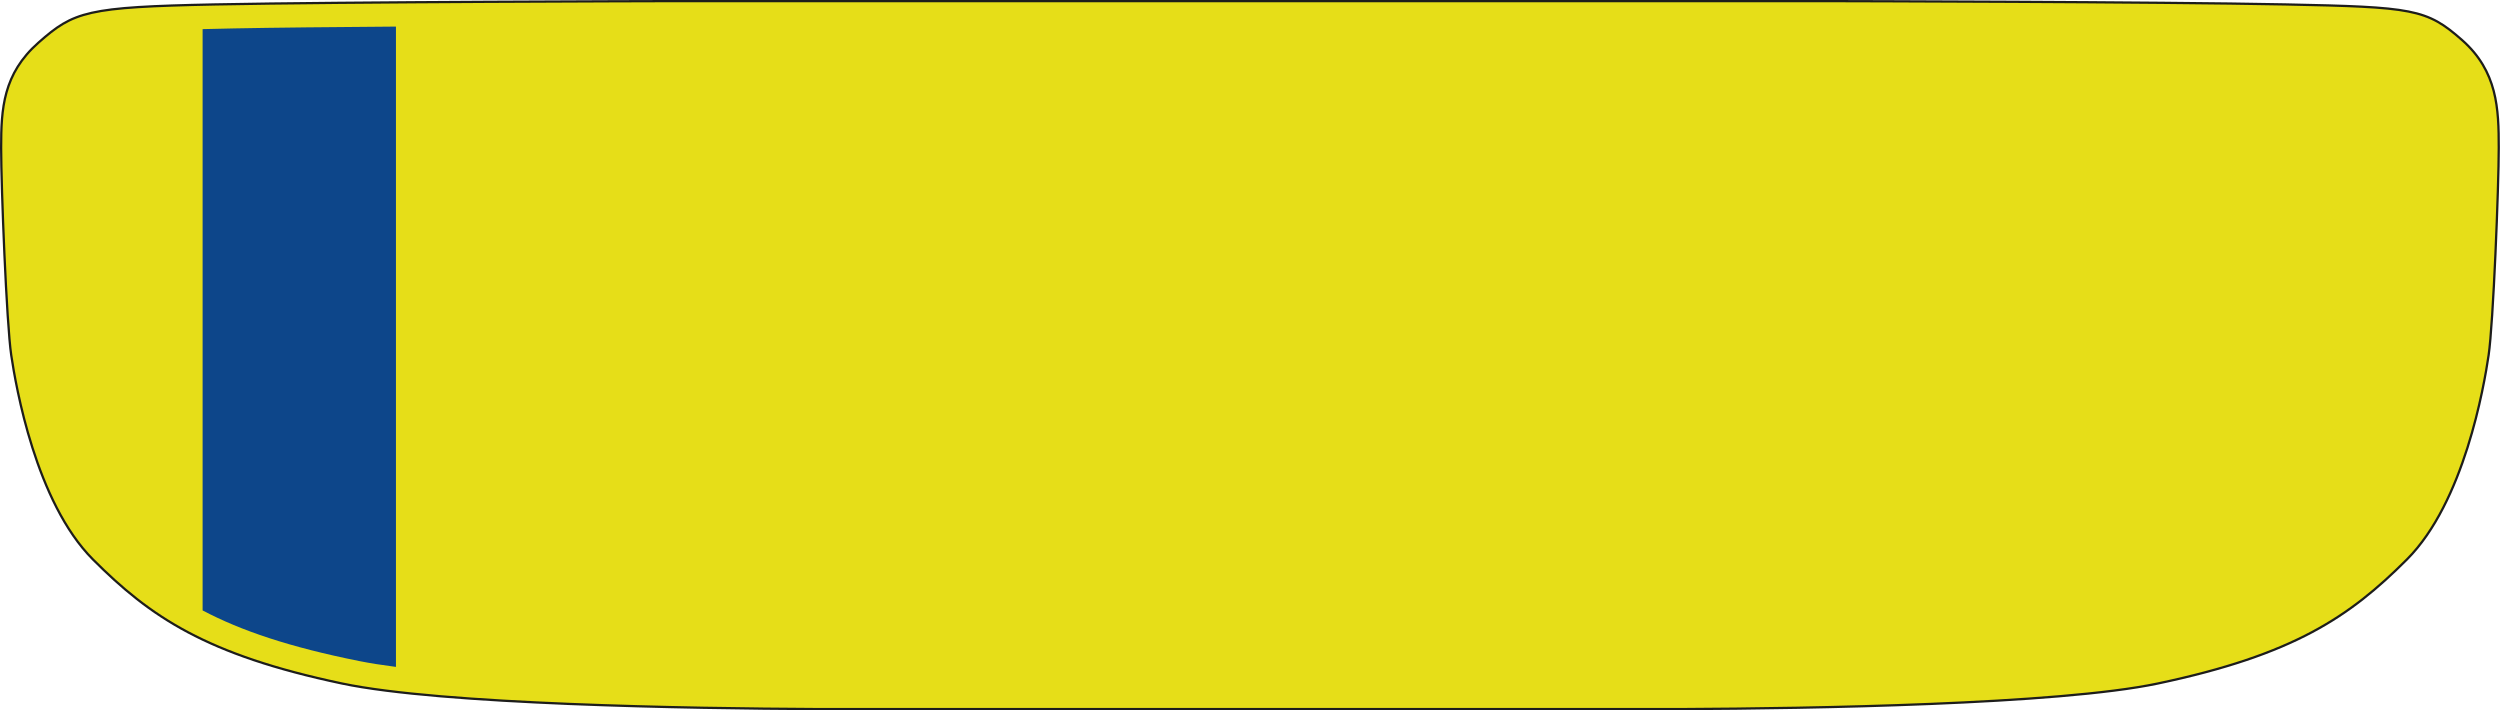
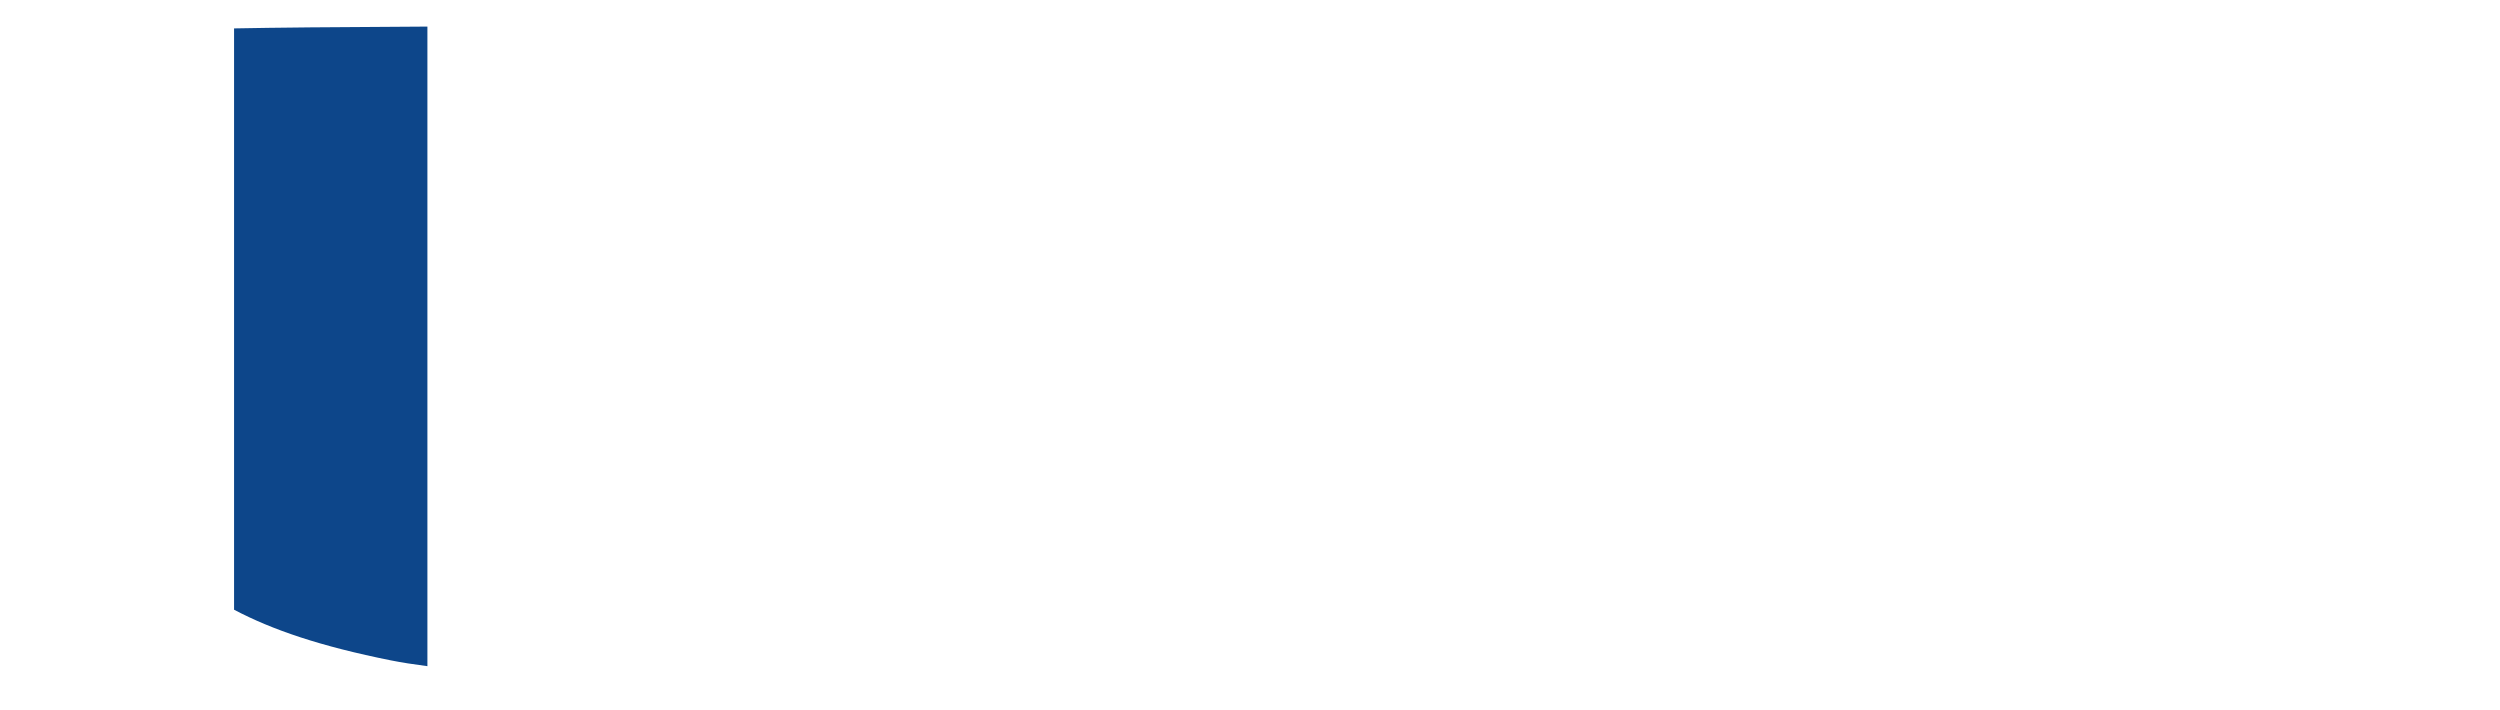
<svg xmlns="http://www.w3.org/2000/svg" viewBox="0 0 1559.41 443">
  <defs>
    <style>.plate{fill:#e6de18;stroke:#1d1d1b;stroke-miterlimit:10;stroke-width:1.42px;}.badge{fill:#0d468a;}</style>
  </defs>
  <g id="Layer_2" data-name="Layer 2">
    <g id="Layer_1-2" data-name="Layer 1">
-       <path class="plate" d="M1535.76,25c-22.11-19.5-30.49-20.61-110.14-22.24S1145.07.71,1145.07.71H414.34s-200.9.44-280.55,2.06S46.09,7.08,24,26.59.71,67.79.71,92.17,4.08,201.94,7,221.5s15.28,91.73,51,127.49,70.54,59.49,155.39,77.37c62.1,13.08,217.17,15.55,295.87,15.93h540.8c78.7-.38,233.77-2.85,295.86-15.93,84.85-17.88,119.64-41.61,155.4-77.37s48.11-107.93,51-127.49,6.31-104.95,6.31-129.33S1557.86,44.52,1535.76,25Z" />
-       <path class="badge" d="M146,17.72c-7.1.13-13.61.28-19.62.45v362.6c23.88,12.59,54.05,22.84,97.77,31.59,6.6,1.32,14.29,2.53,22.83,3.63V16.58C208,16.86,170.93,17.23,146,17.72Z" />
+       <path class="badge" d="M146,17.72v362.6c23.88,12.59,54.05,22.84,97.77,31.59,6.6,1.32,14.29,2.53,22.83,3.63V16.58C208,16.86,170.93,17.23,146,17.72Z" />
    </g>
  </g>
</svg>